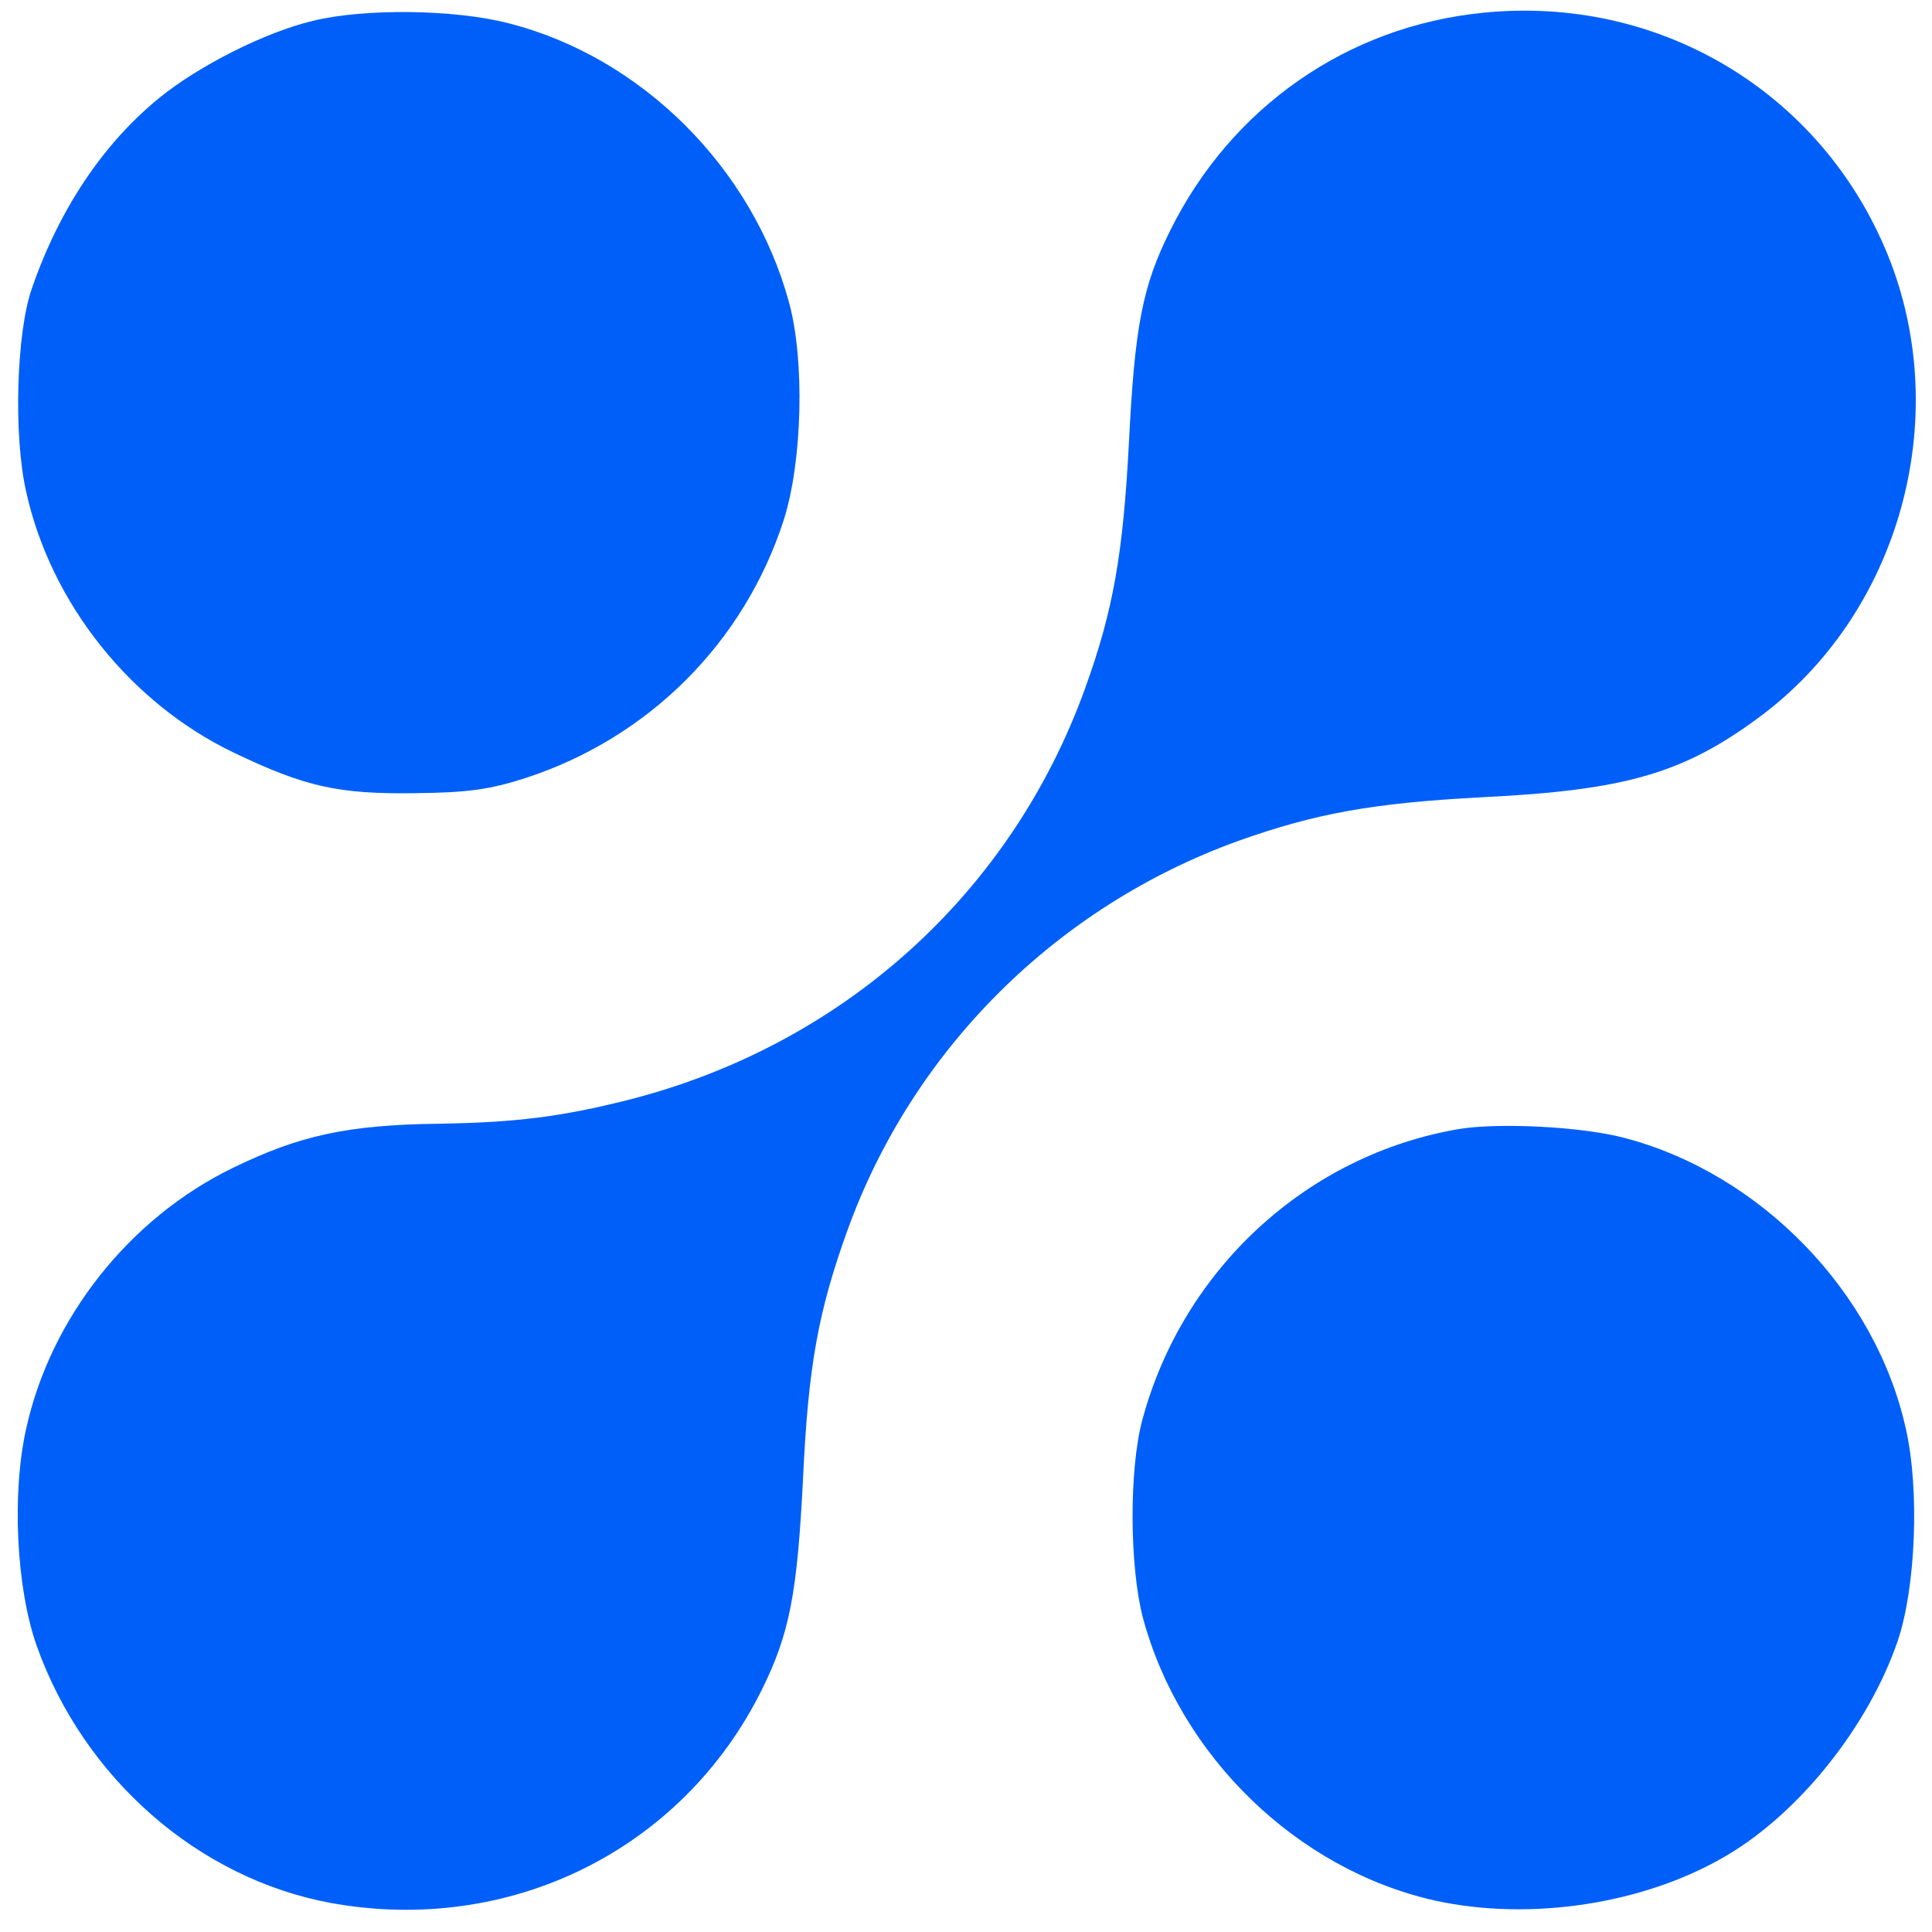
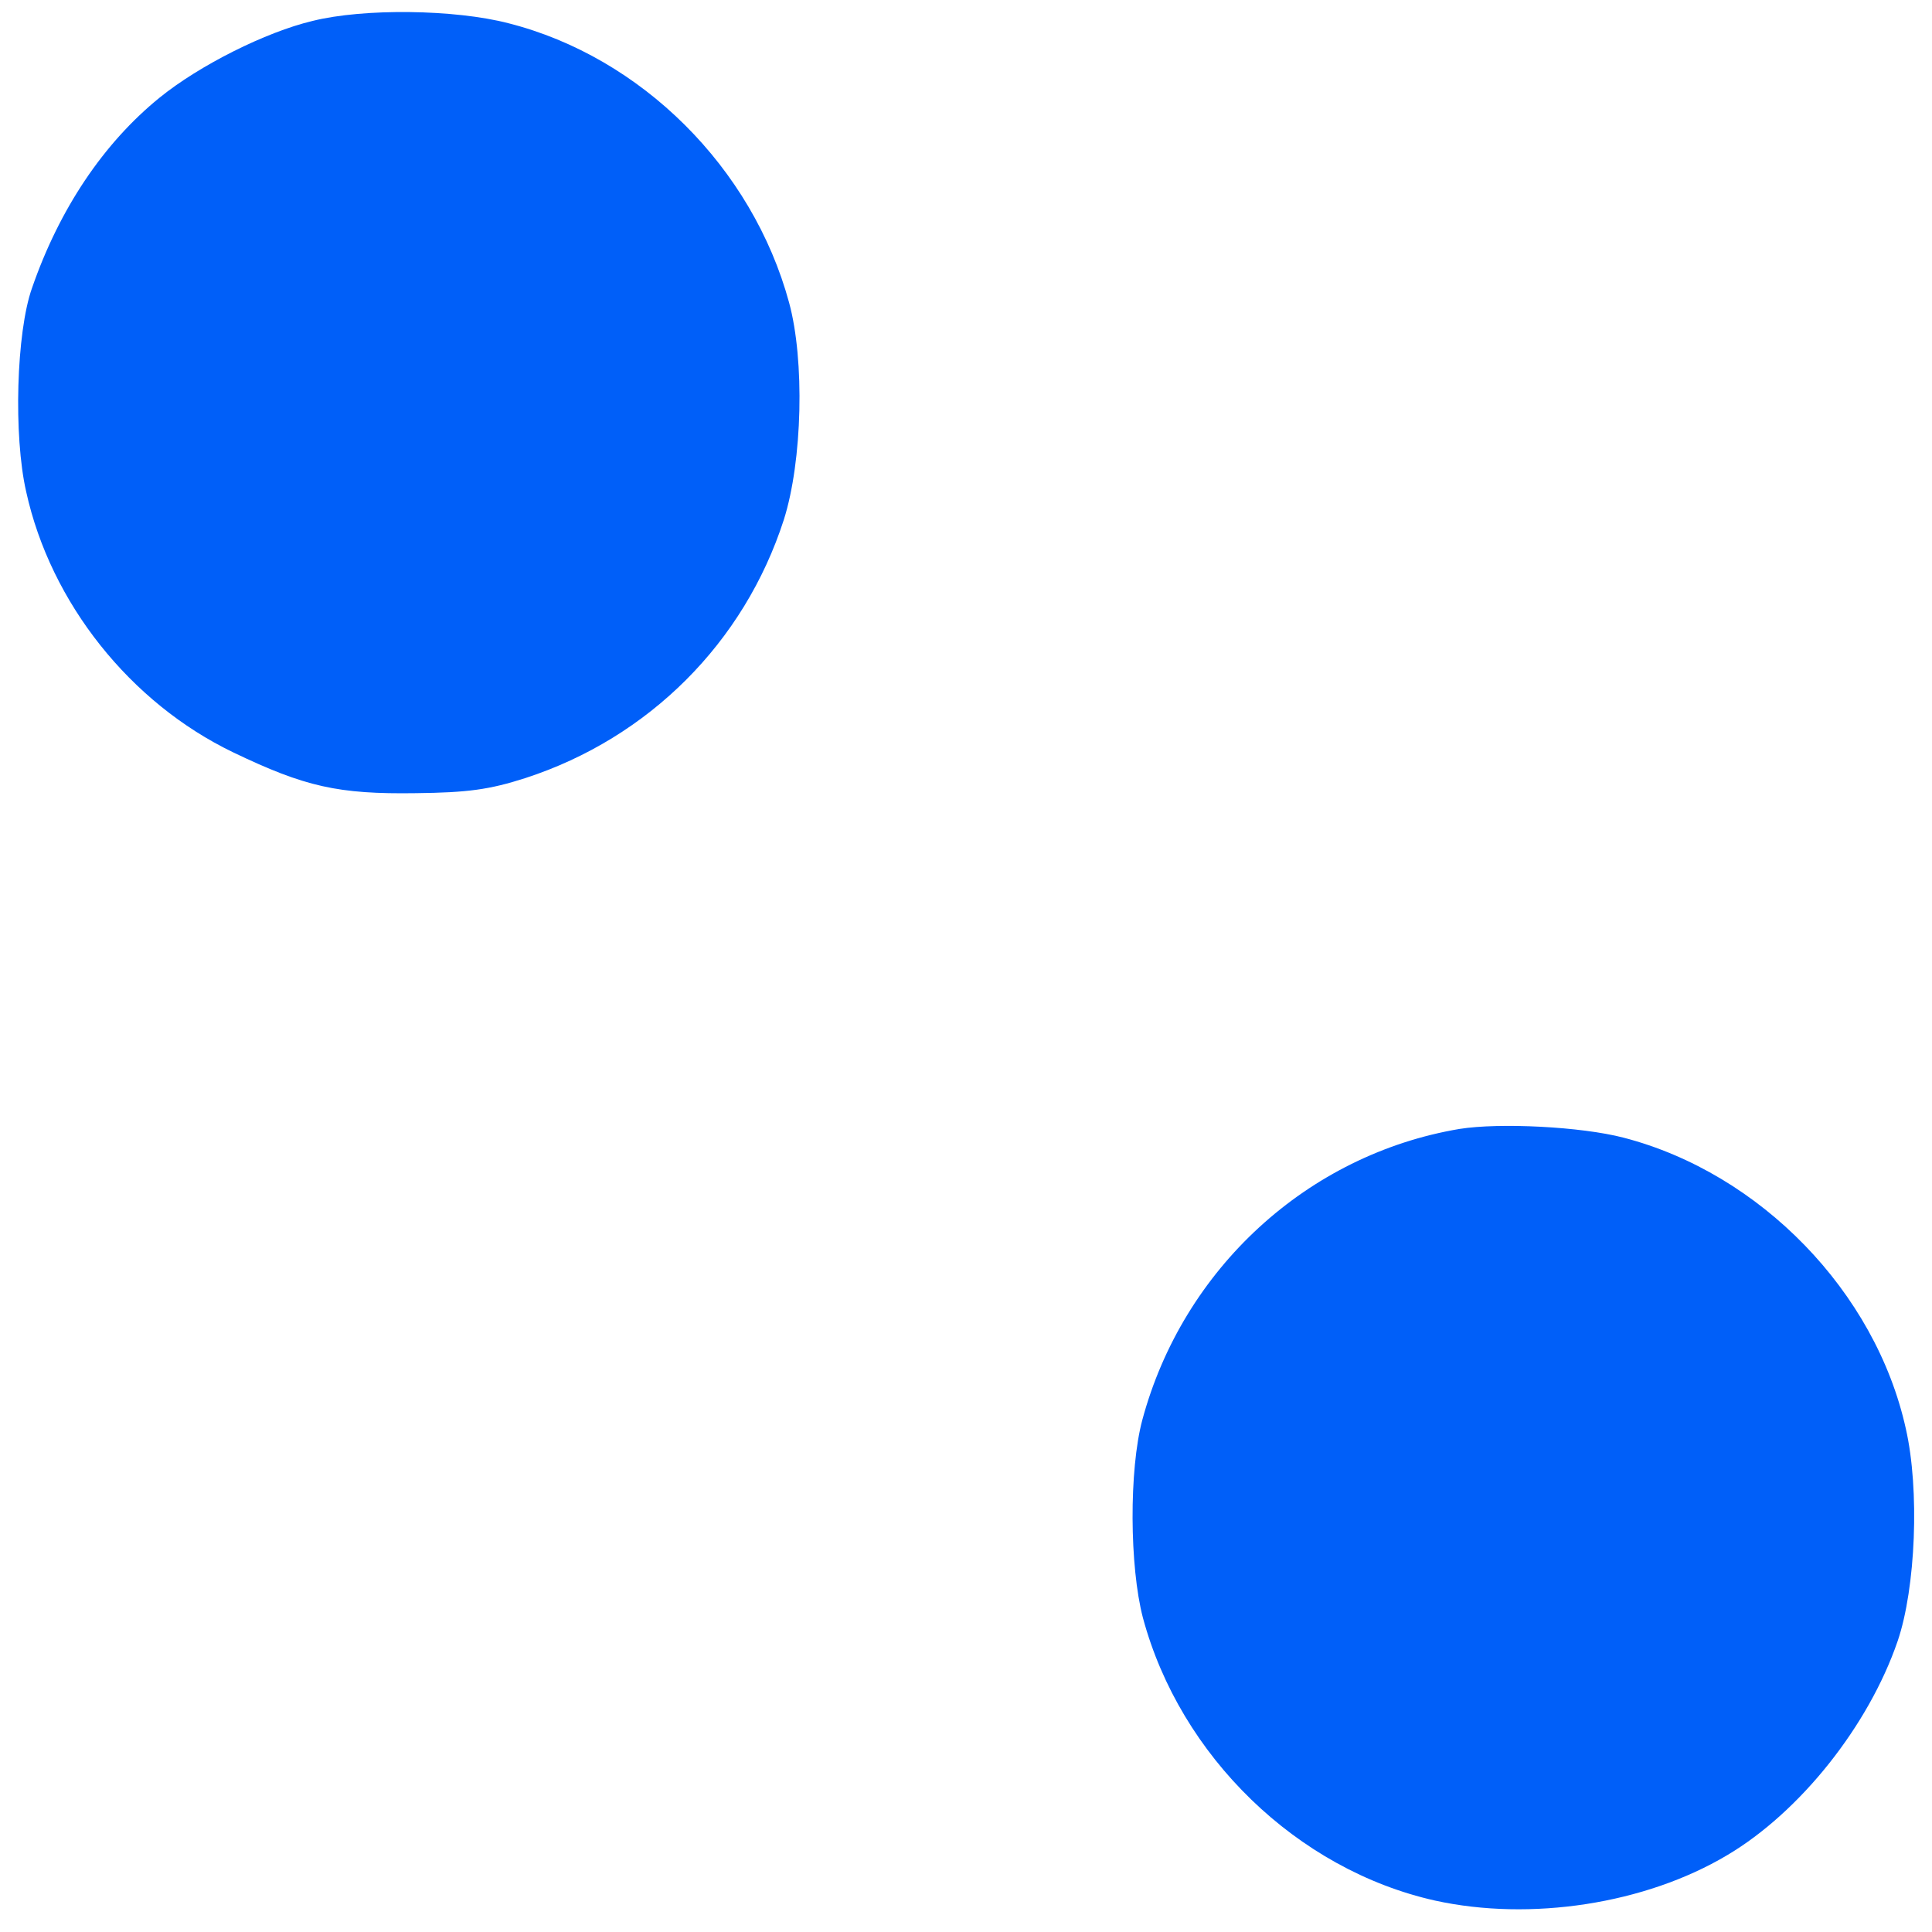
<svg xmlns="http://www.w3.org/2000/svg" version="1.0" width="332pt" height="332pt" viewBox="0 0 332 332" preserveAspectRatio="xMidYMid meet">
  <g transform="translate(0,332) scale(0.1,-0.1)" fill="#005ff9" stroke="none">
-     <path d="M2548 3298 c-232 -23 -432 -162 -537 -374 -48 -96 -61 -165 -71 -364 -10 -192 -27 -289 -75 -422 -127 -353 -416 -614 -785 -708 -115 -29 -194 -39 -325 -41 -158 -2 -240 -20 -355 -76 -177 -86 -313 -257 -355 -448 -25 -111 -17 -274 18 -373 81 -228 278 -400 505 -442 307 -56 604 90 741 366 48 97 61 165 71 364 9 193 26 286 76 425 112 311 359 557 672 670 132 47 230 65 419 75 246 12 345 41 474 136 243 178 337 515 223 796 -114 280 -393 447 -696 416z" />
    <path d="M537 3284 c-80 -19 -194 -76 -263 -132 -96 -78 -172 -191 -219 -327 -27 -76 -32 -254 -10 -350 42 -191 179 -363 356 -448 123 -59 180 -72 314 -70 88 1 126 6 188 26 212 69 376 233 444 444 32 101 36 274 9 373 -63 232 -254 422 -482 480 -92 24 -249 26 -337 4z" />
    <path d="M2508 1380 c-261 -44 -475 -240 -545 -500 -23 -86 -22 -252 1 -340 64 -238 265 -433 502 -486 164 -36 361 -6 502 78 125 74 243 222 293 368 31 91 38 260 14 365 -52 235 -250 439 -485 500 -73 19 -213 26 -282 15z" />
  </g>
</svg>